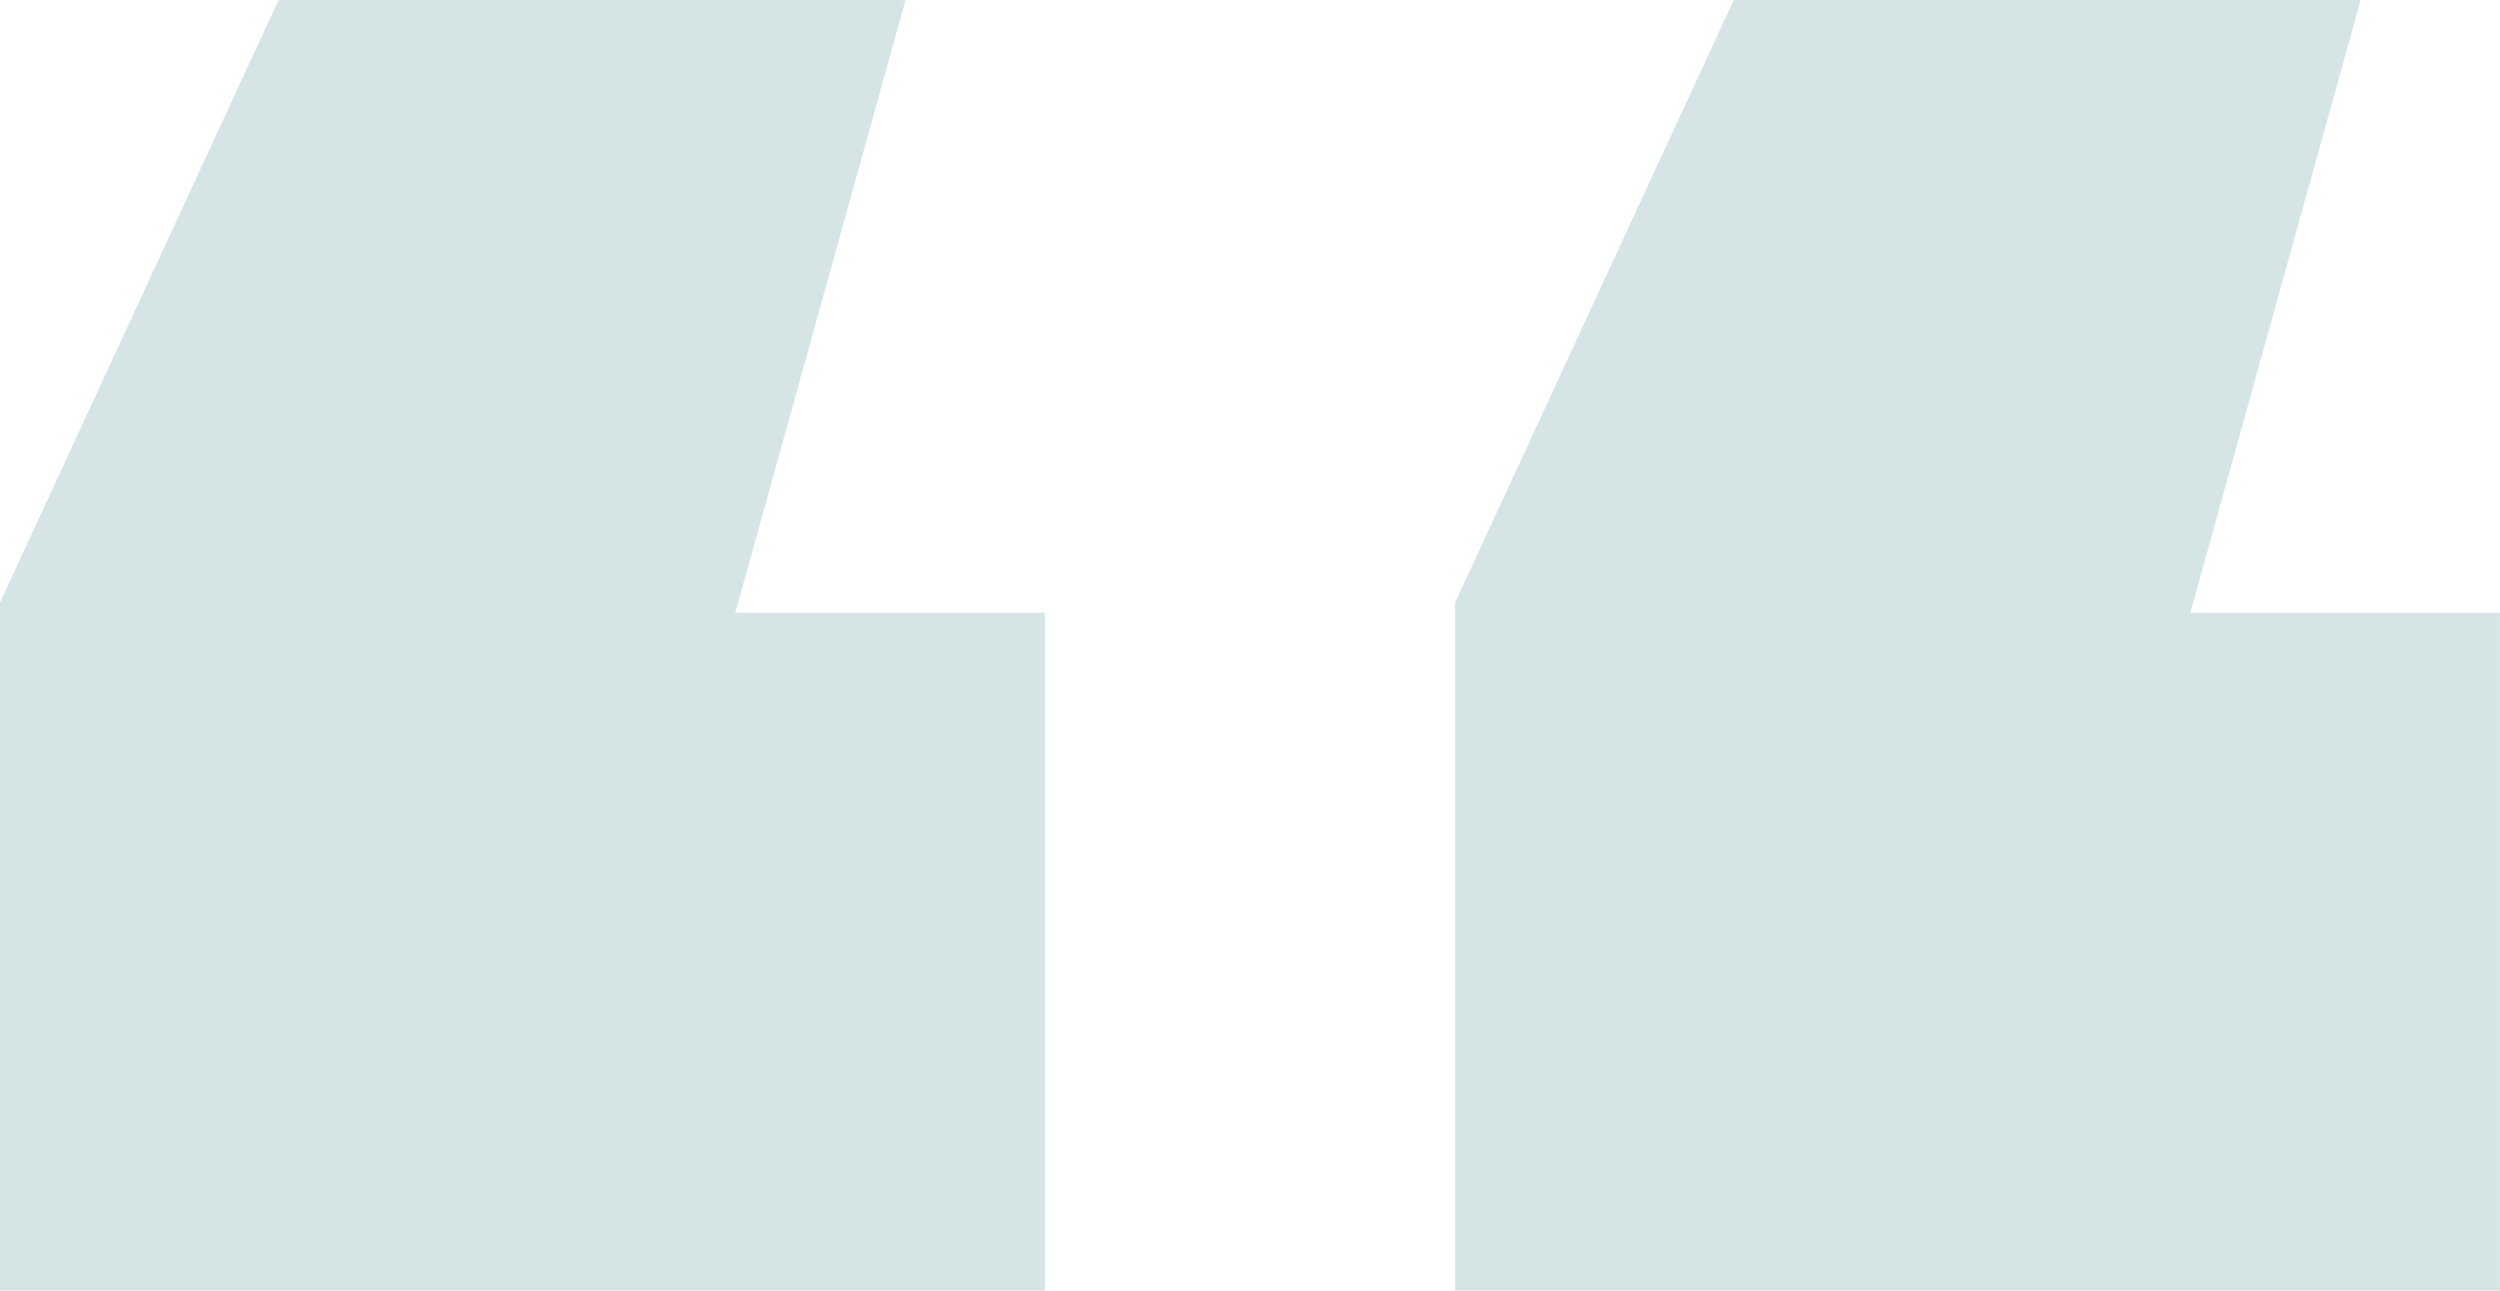
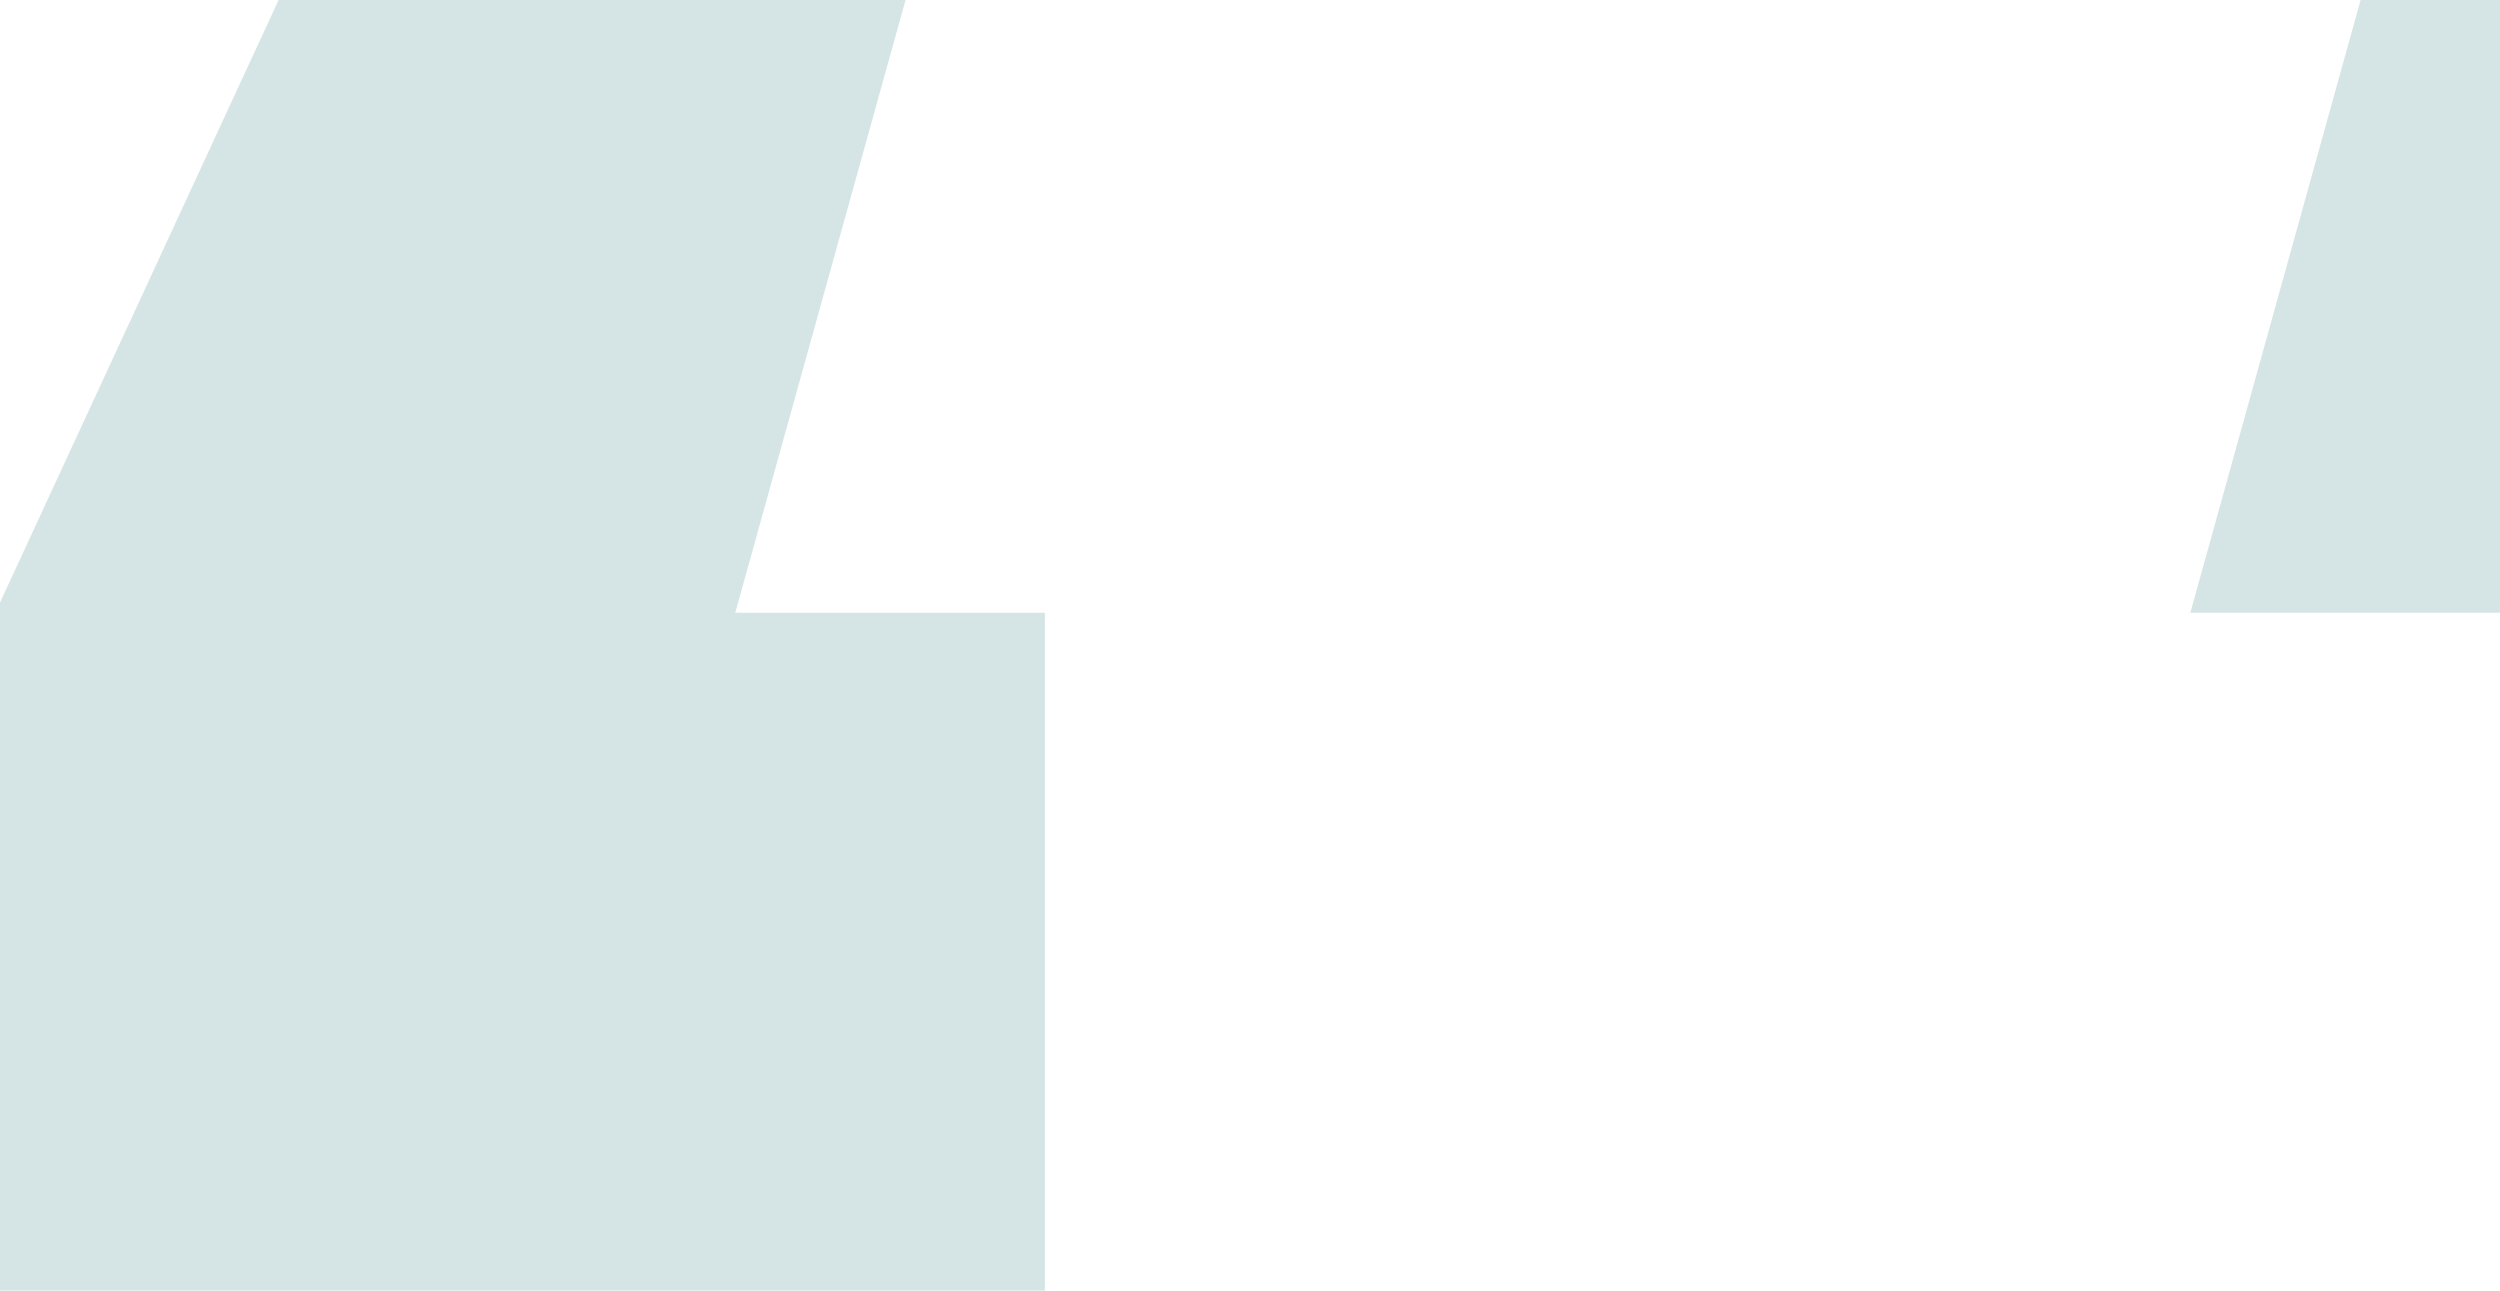
<svg xmlns="http://www.w3.org/2000/svg" width="76.458" height="39.474" viewBox="0 0 76.458 39.474">
-   <path id="aposztof" d="M41.639-181.77l-5.208,18.739H45.9V-142.3H13.944v-21.042l8.522-18.431Zm44.5,0-5.208,18.739H90.4V-142.3H58.446v-21.042l8.522-18.431Z" transform="translate(-13.944 181.77)" fill="#adcdce" opacity="0.504" />
+   <path id="aposztof" d="M41.639-181.77l-5.208,18.739H45.9V-142.3H13.944v-21.042l8.522-18.431Zm44.5,0-5.208,18.739H90.4V-142.3v-21.042l8.522-18.431Z" transform="translate(-13.944 181.77)" fill="#adcdce" opacity="0.504" />
</svg>